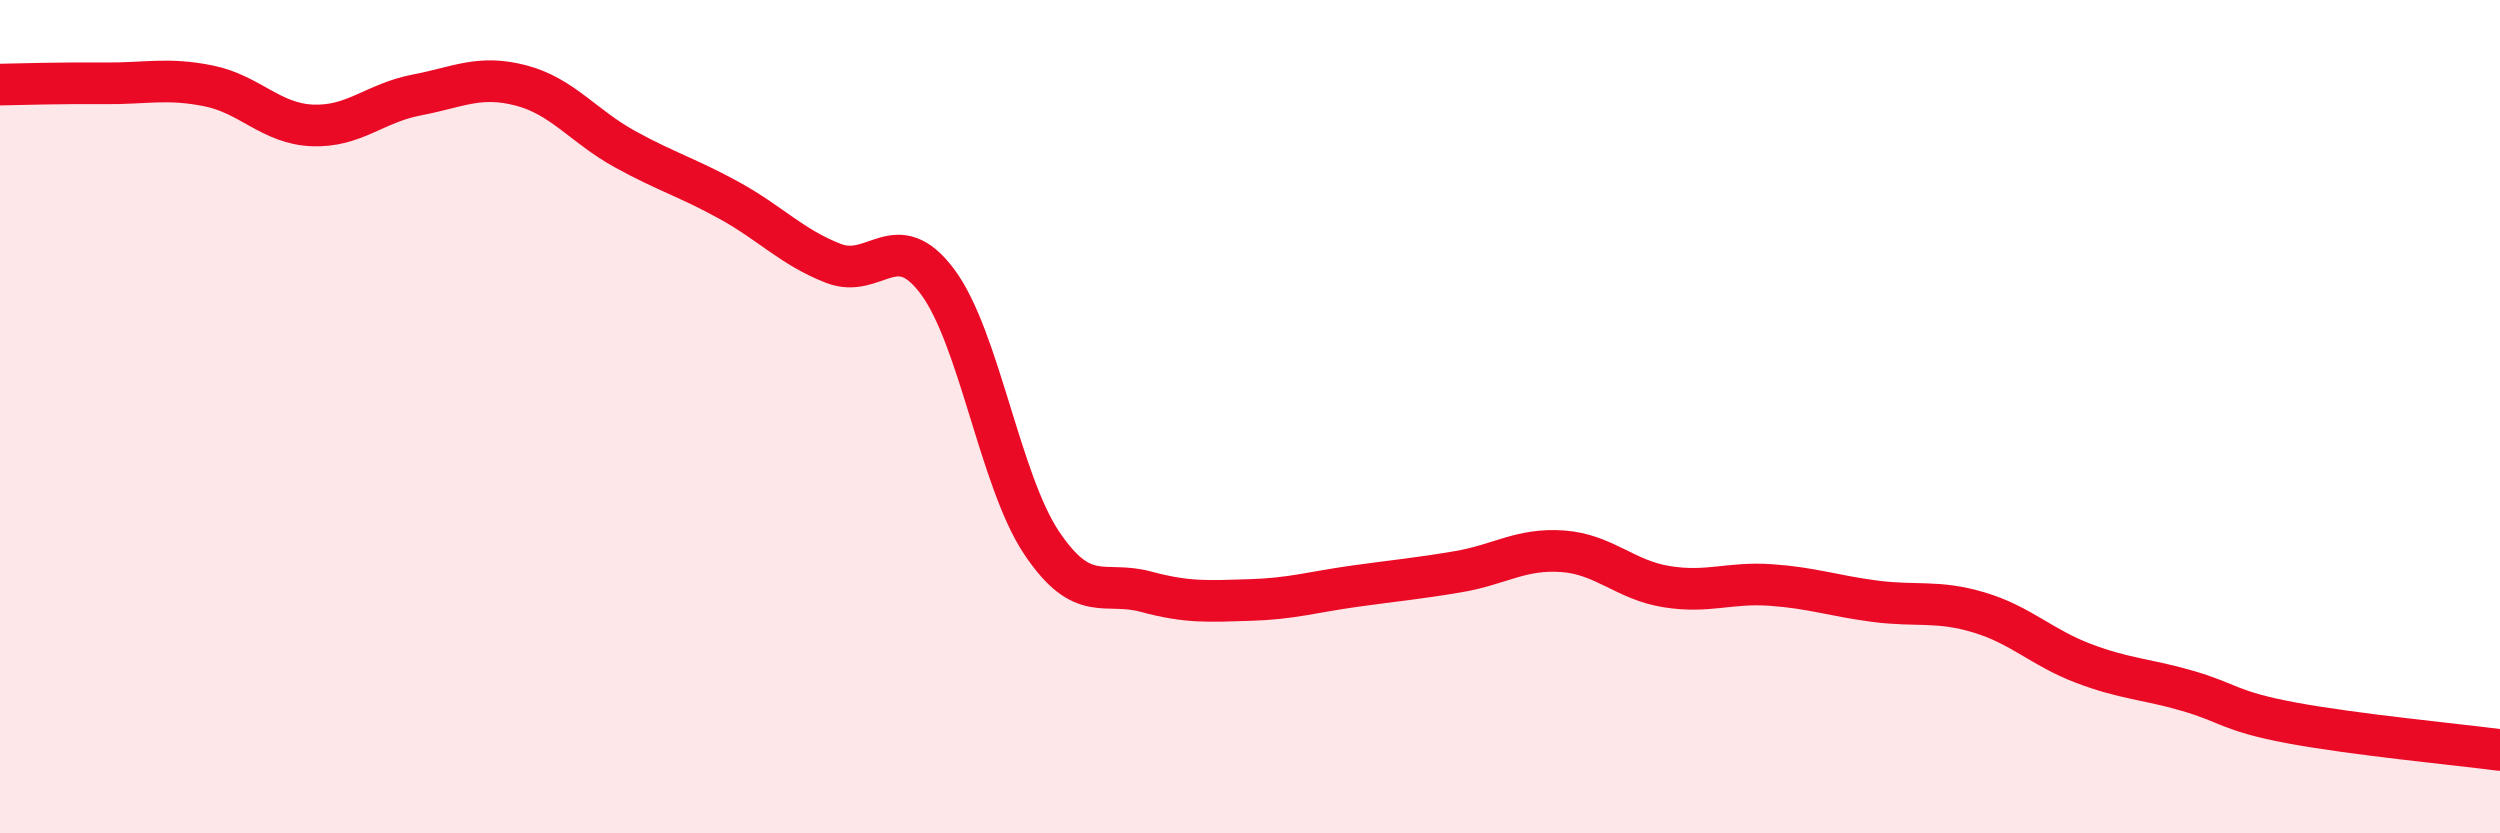
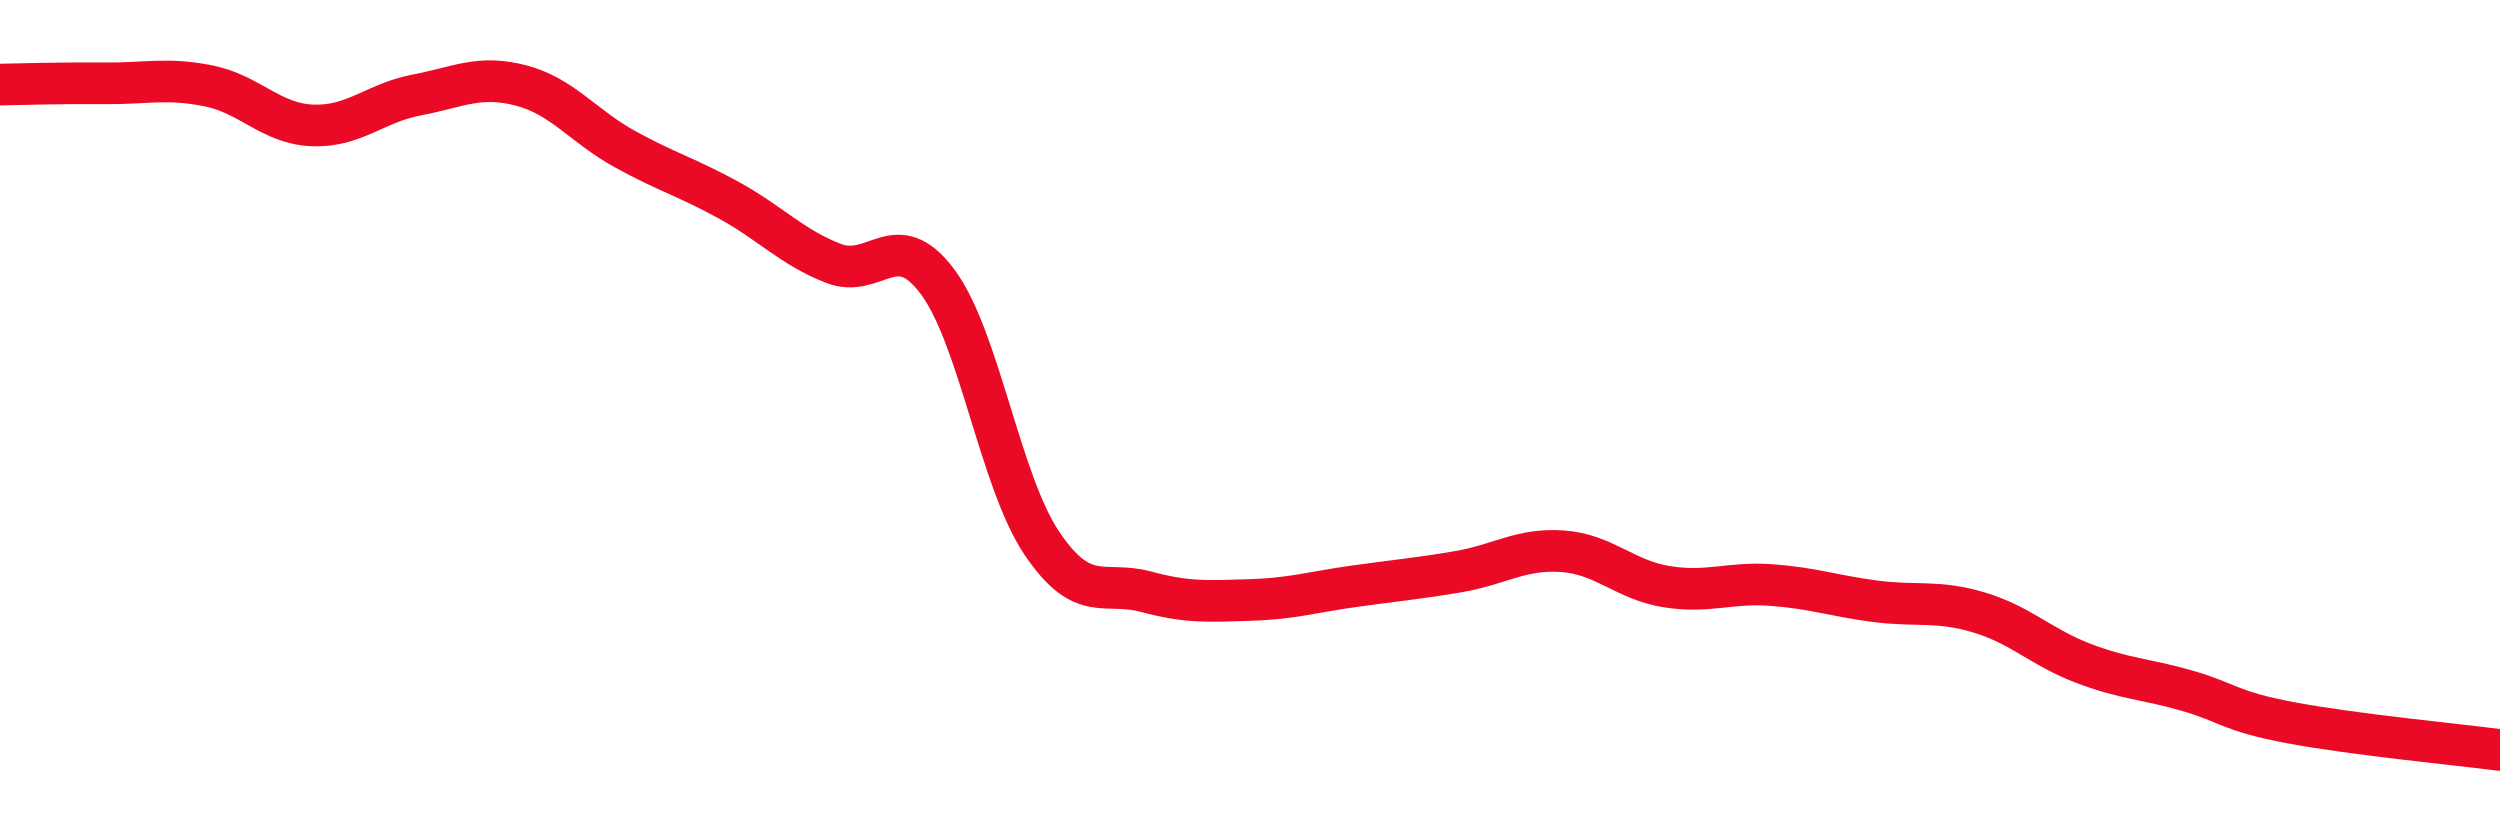
<svg xmlns="http://www.w3.org/2000/svg" width="60" height="20" viewBox="0 0 60 20">
-   <path d="M 0,2.03 C 0.5,2.02 1.5,1.99 2.5,2 C 3.5,2.01 4,1.86 5,2.06 C 6,2.26 6.5,2.97 7.5,3.01 C 8.5,3.05 9,2.47 10,2.28 C 11,2.09 11.5,1.79 12.5,2.05 C 13.5,2.31 14,3.03 15,3.58 C 16,4.13 16.5,4.26 17.5,4.81 C 18.5,5.36 19,5.93 20,6.32 C 21,6.71 21.5,5.42 22.5,6.76 C 23.5,8.1 24,11.54 25,13.03 C 26,14.52 26.5,13.93 27.5,14.2 C 28.5,14.47 29,14.43 30,14.4 C 31,14.37 31.5,14.21 32.5,14.07 C 33.5,13.93 34,13.89 35,13.72 C 36,13.55 36.5,13.16 37.5,13.23 C 38.5,13.3 39,13.92 40,14.08 C 41,14.24 41.5,13.97 42.5,14.04 C 43.5,14.11 44,14.3 45,14.43 C 46,14.56 46.5,14.4 47.5,14.7 C 48.5,15 49,15.54 50,15.92 C 51,16.3 51.5,16.29 52.5,16.58 C 53.5,16.87 53.5,17.07 55,17.35 C 56.5,17.63 59,17.87 60,18L60 20L0 20Z" fill="#EB0A25" opacity="0.1" stroke-linecap="round" stroke-linejoin="round" />
  <path d="M 0,2.03 C 0.5,2.02 1.5,1.99 2.5,2 C 3.5,2.01 4,1.86 5,2.06 C 6,2.26 6.5,2.97 7.5,3.01 C 8.5,3.05 9,2.47 10,2.28 C 11,2.09 11.5,1.79 12.5,2.05 C 13.5,2.31 14,3.03 15,3.58 C 16,4.13 16.5,4.26 17.5,4.81 C 18.5,5.36 19,5.93 20,6.32 C 21,6.71 21.5,5.42 22.5,6.76 C 23.5,8.1 24,11.54 25,13.03 C 26,14.52 26.5,13.93 27.5,14.2 C 28.5,14.47 29,14.43 30,14.4 C 31,14.37 31.5,14.21 32.5,14.07 C 33.5,13.93 34,13.89 35,13.72 C 36,13.55 36.5,13.16 37.5,13.23 C 38.5,13.3 39,13.92 40,14.08 C 41,14.24 41.5,13.97 42.5,14.04 C 43.5,14.11 44,14.3 45,14.43 C 46,14.56 46.5,14.4 47.5,14.7 C 48.5,15 49,15.54 50,15.92 C 51,16.3 51.5,16.29 52.5,16.58 C 53.5,16.87 53.5,17.07 55,17.35 C 56.5,17.63 59,17.87 60,18" stroke="#EB0A25" stroke-width="1" fill="none" stroke-linecap="round" stroke-linejoin="round" />
</svg>